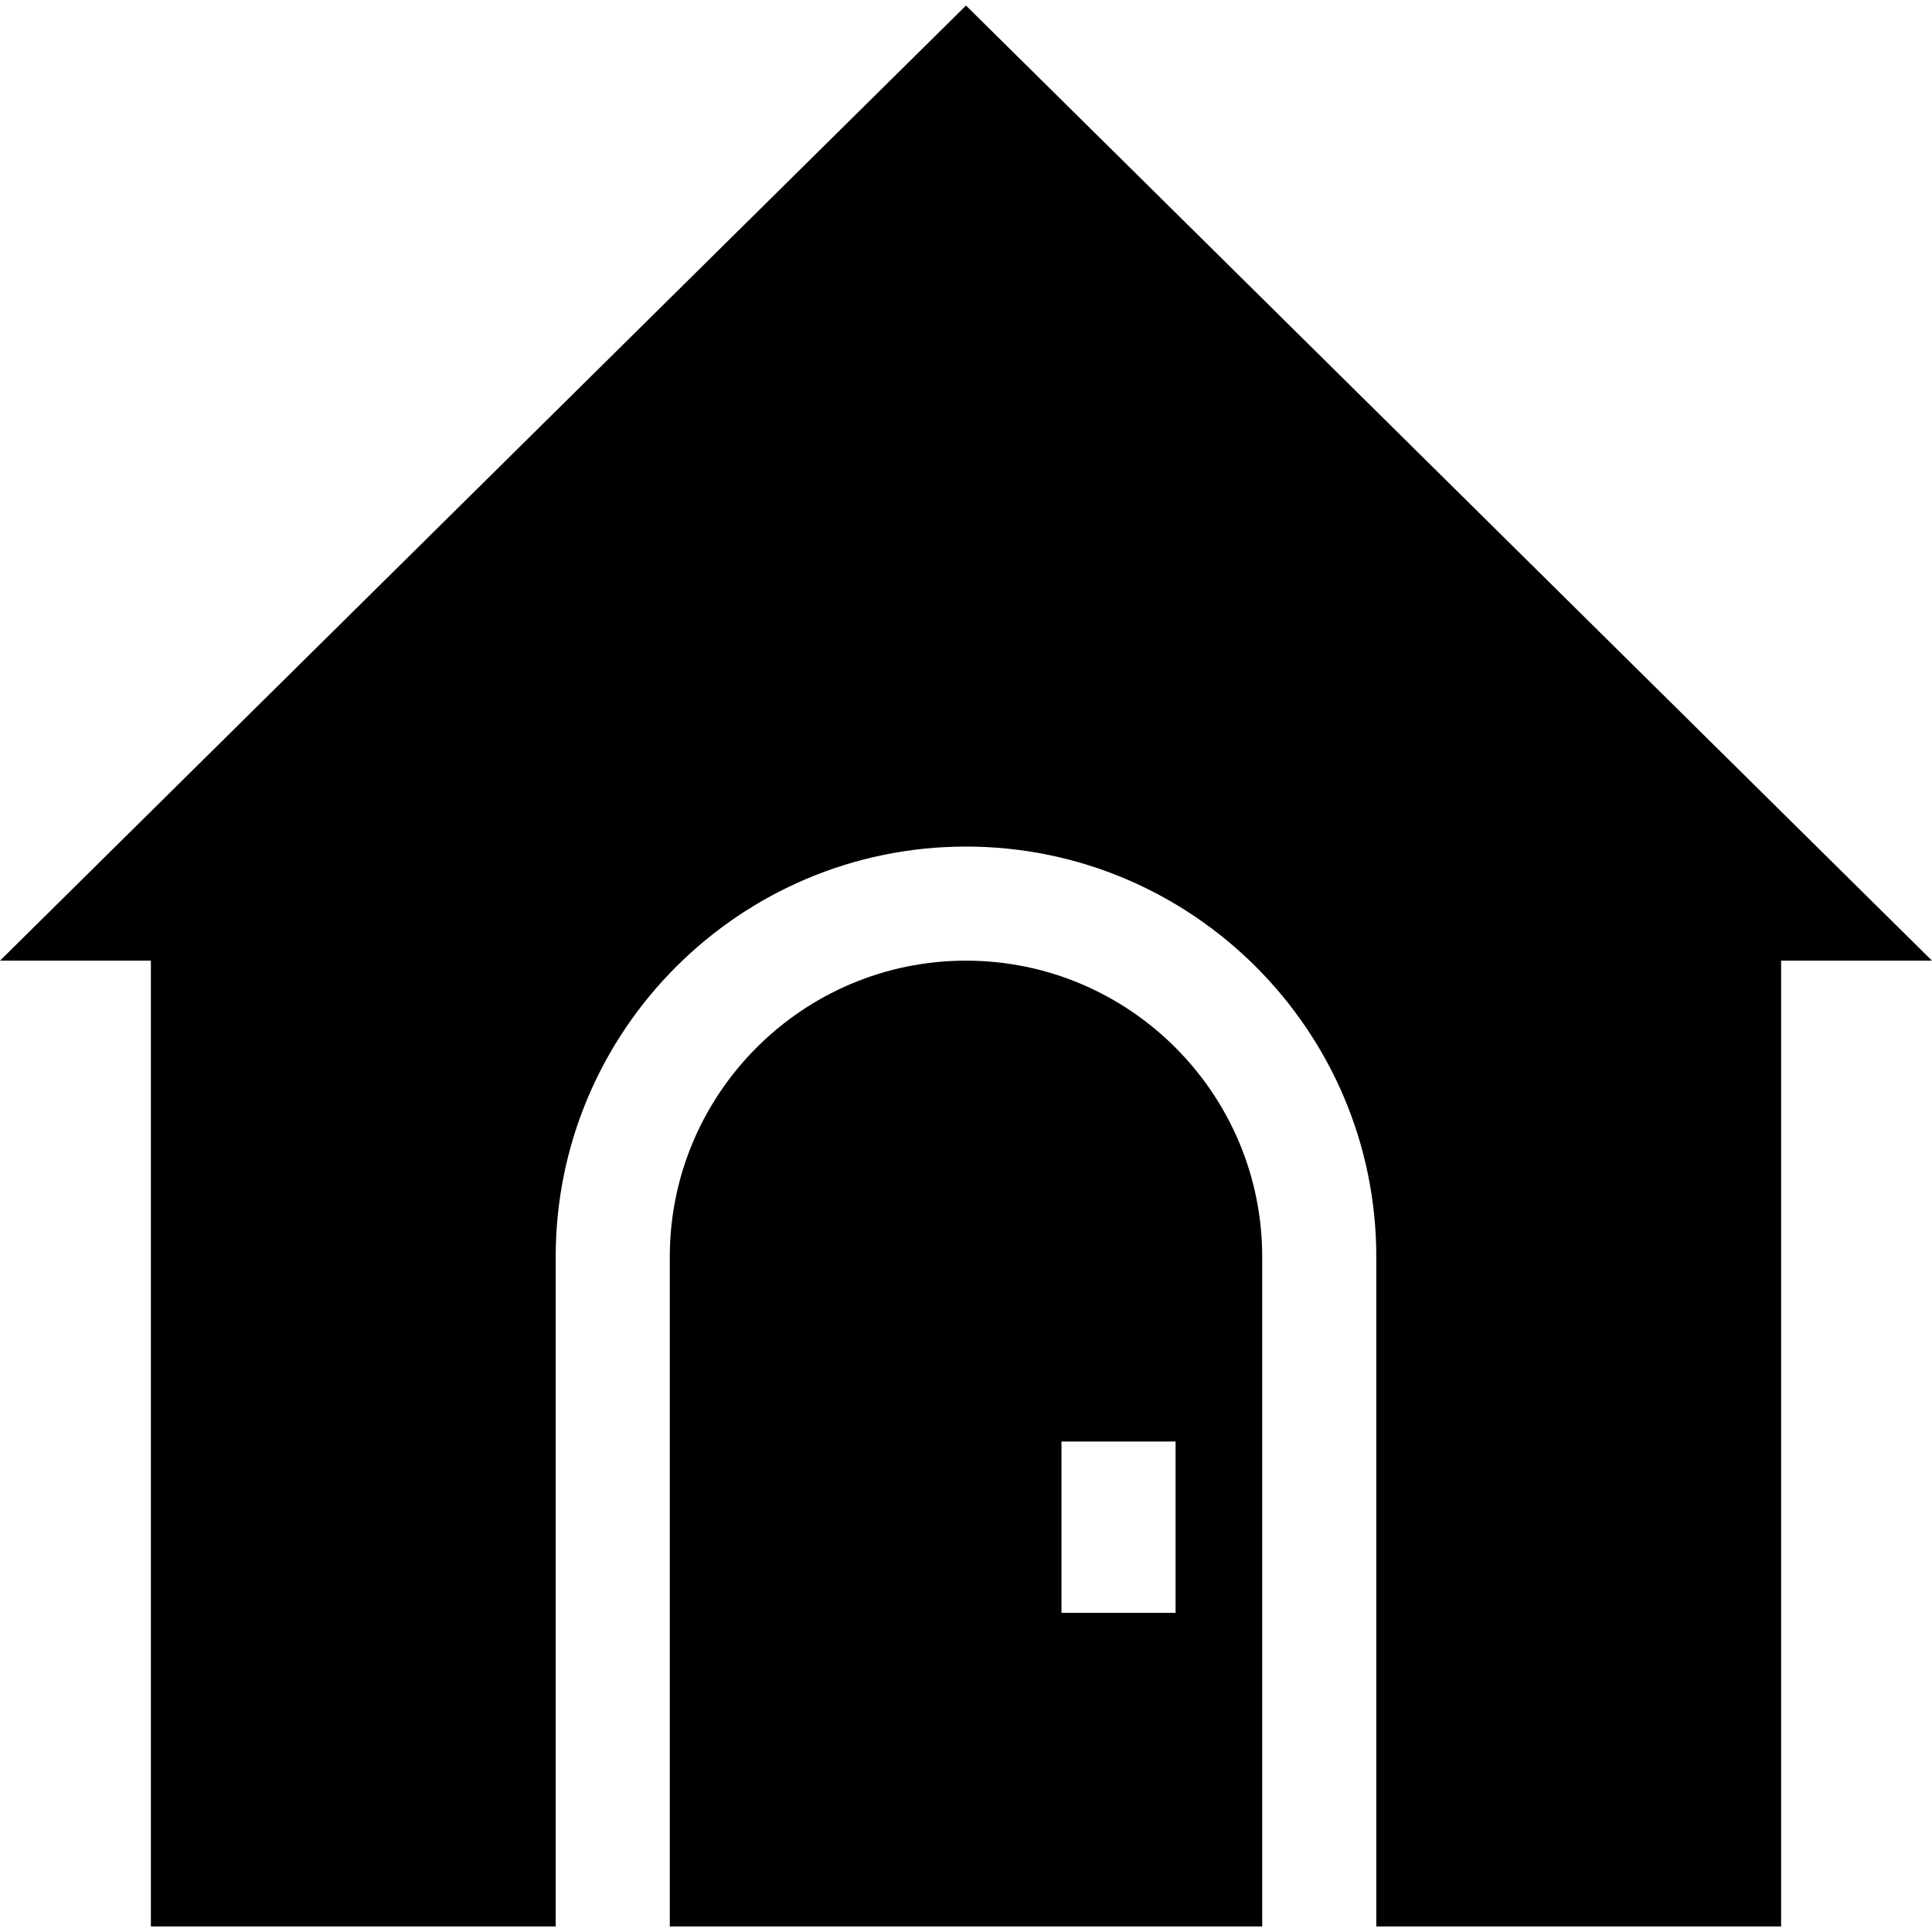
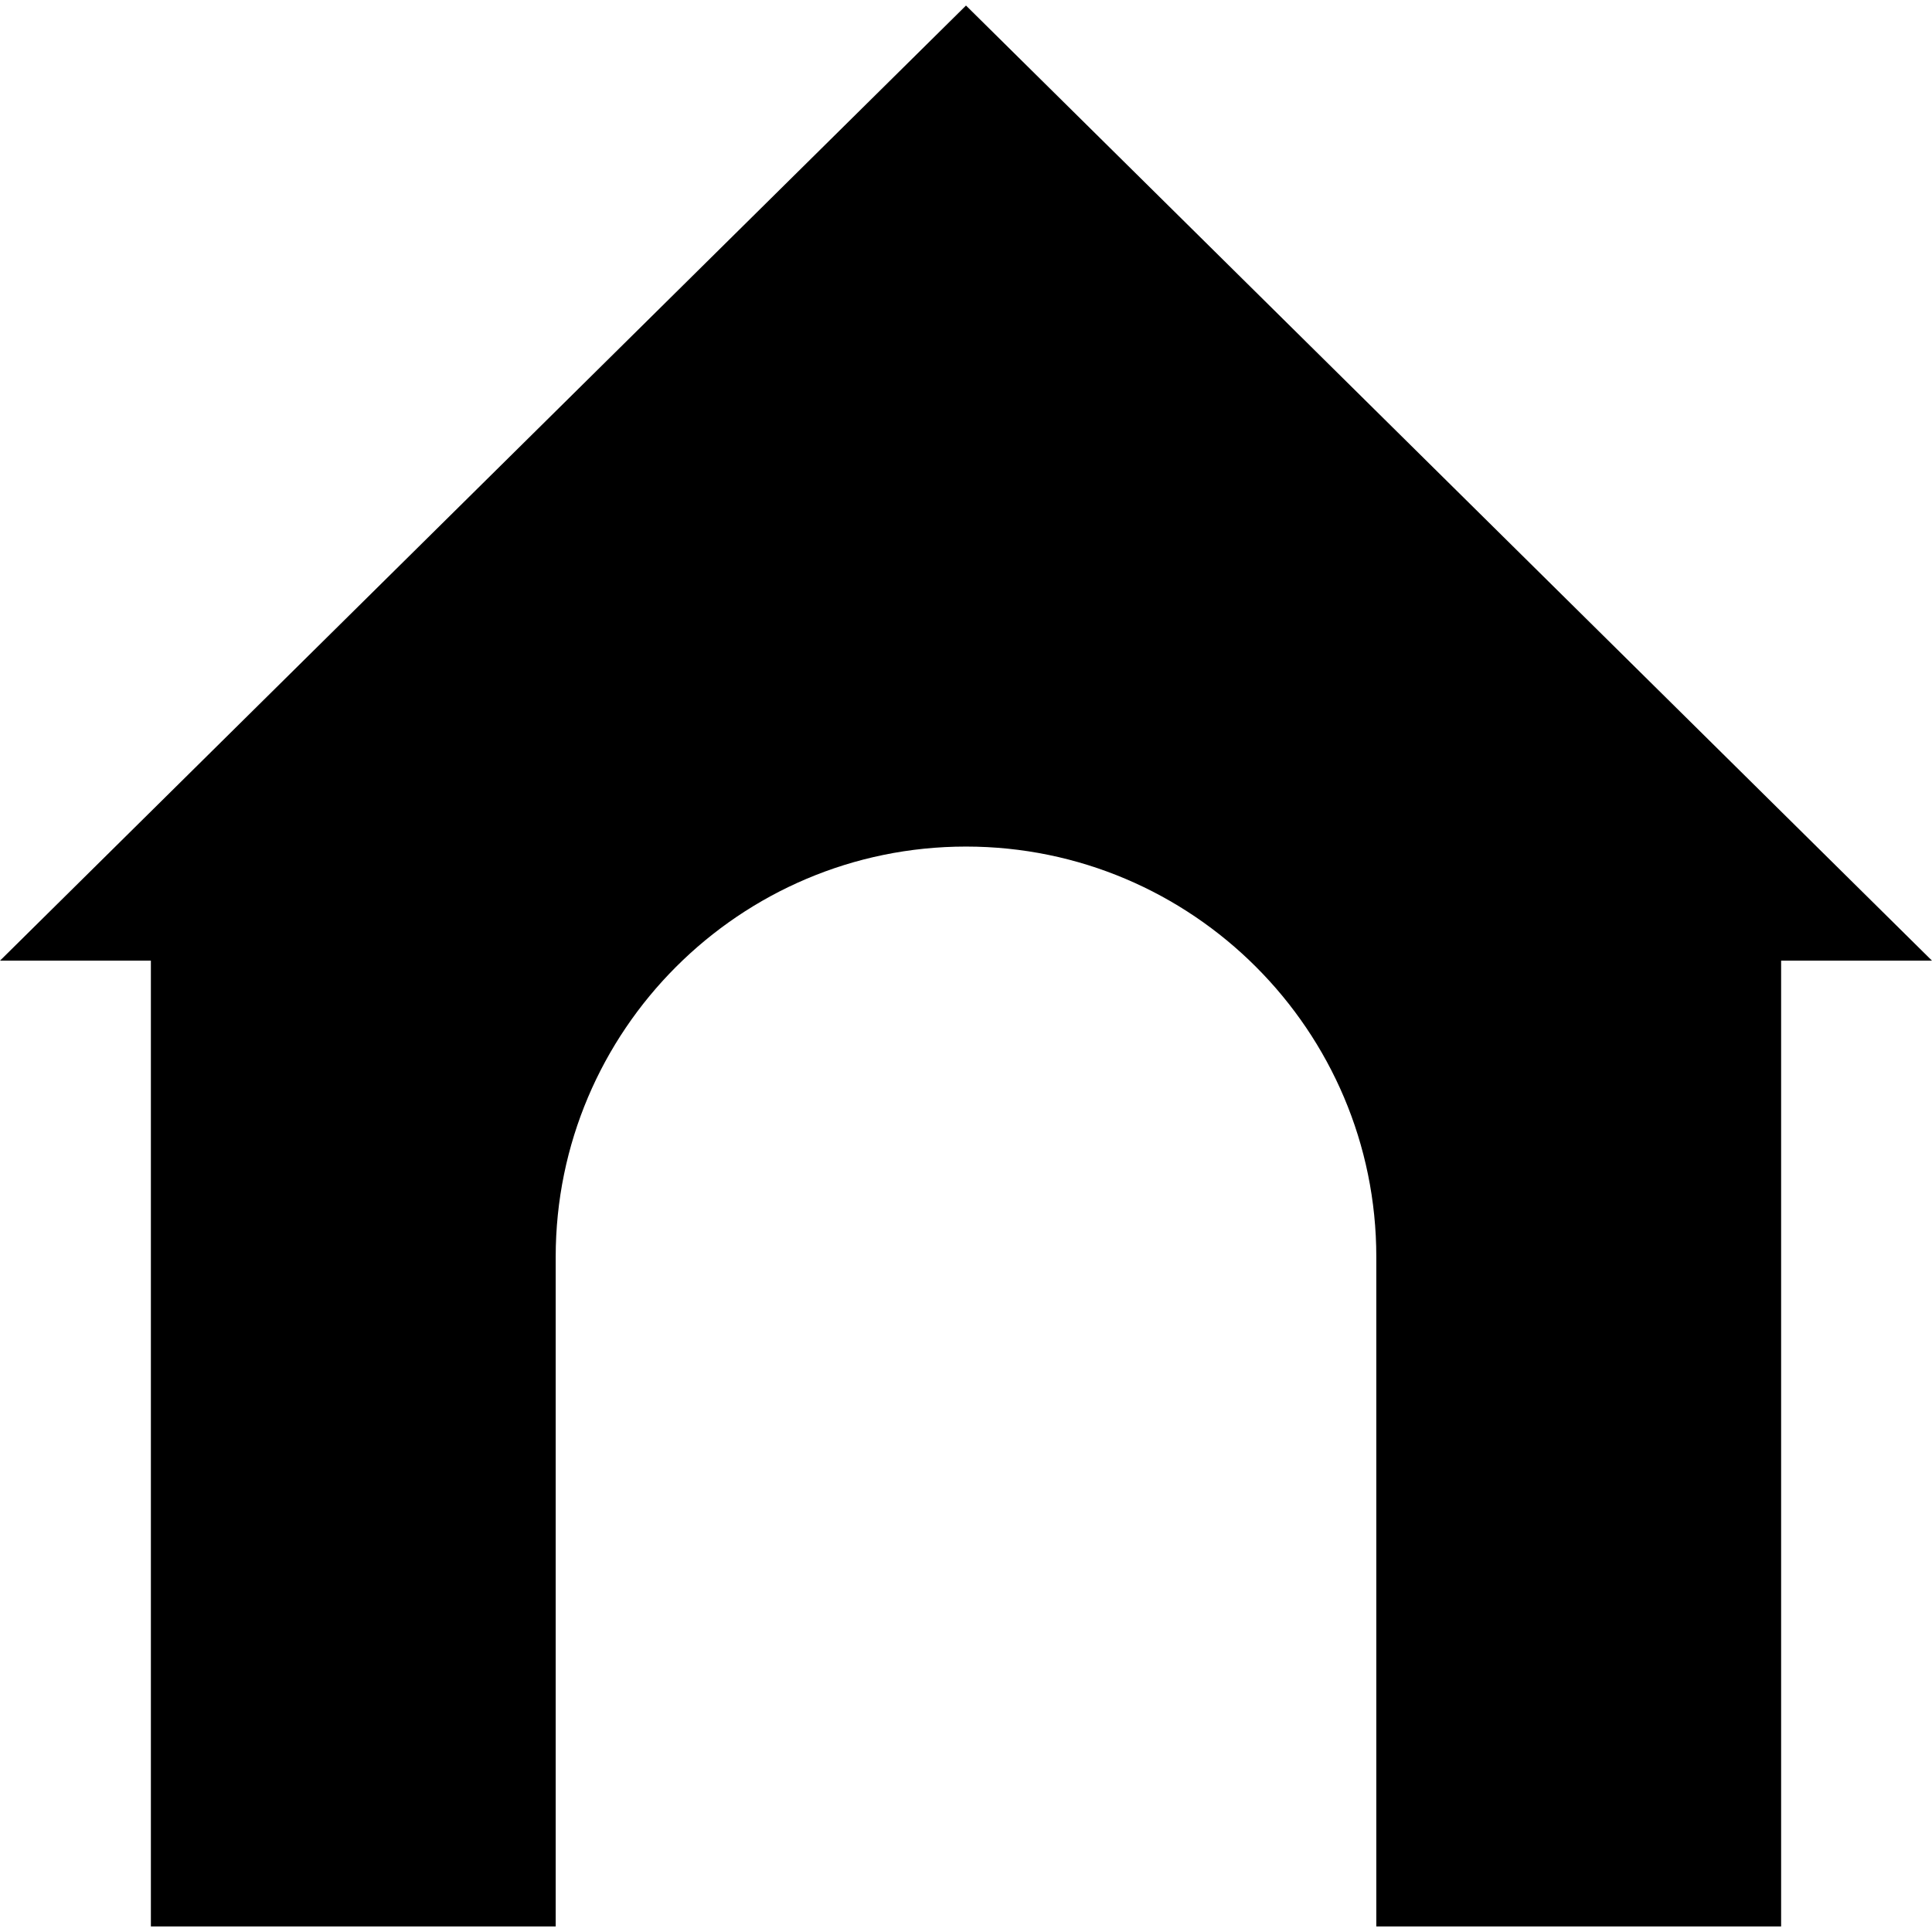
<svg xmlns="http://www.w3.org/2000/svg" version="1.1" id="Layer_1" x="0px" y="0px" viewBox="0 0 512 512" style="enable-background:new 0 0 512 512;" xml:space="preserve">
  <g>
    <g>
      <path d="M256,1.468L0,254.586h39.984v255.946h107.281V333.085c0-59.956,48.779-108.736,108.735-108.736    s108.735,48.779,108.735,108.736v177.447h107.281V254.586H512L256,1.468z" />
    </g>
  </g>
  <g>
    <g>
-       <path d="M256,254.586c-43.284,0-78.498,35.214-78.498,78.499v177.447h156.995V333.085    C334.498,289.802,299.284,254.586,256,254.586z M311.541,427.411h-30.237v-45.39h30.237V427.411z" />
-     </g>
+       </g>
  </g>
  <g>
</g>
  <g>
</g>
  <g>
</g>
  <g>
</g>
  <g>
</g>
  <g>
</g>
  <g>
</g>
  <g>
</g>
  <g>
</g>
  <g>
</g>
  <g>
</g>
  <g>
</g>
  <g>
</g>
  <g>
</g>
  <g>
</g>
</svg>